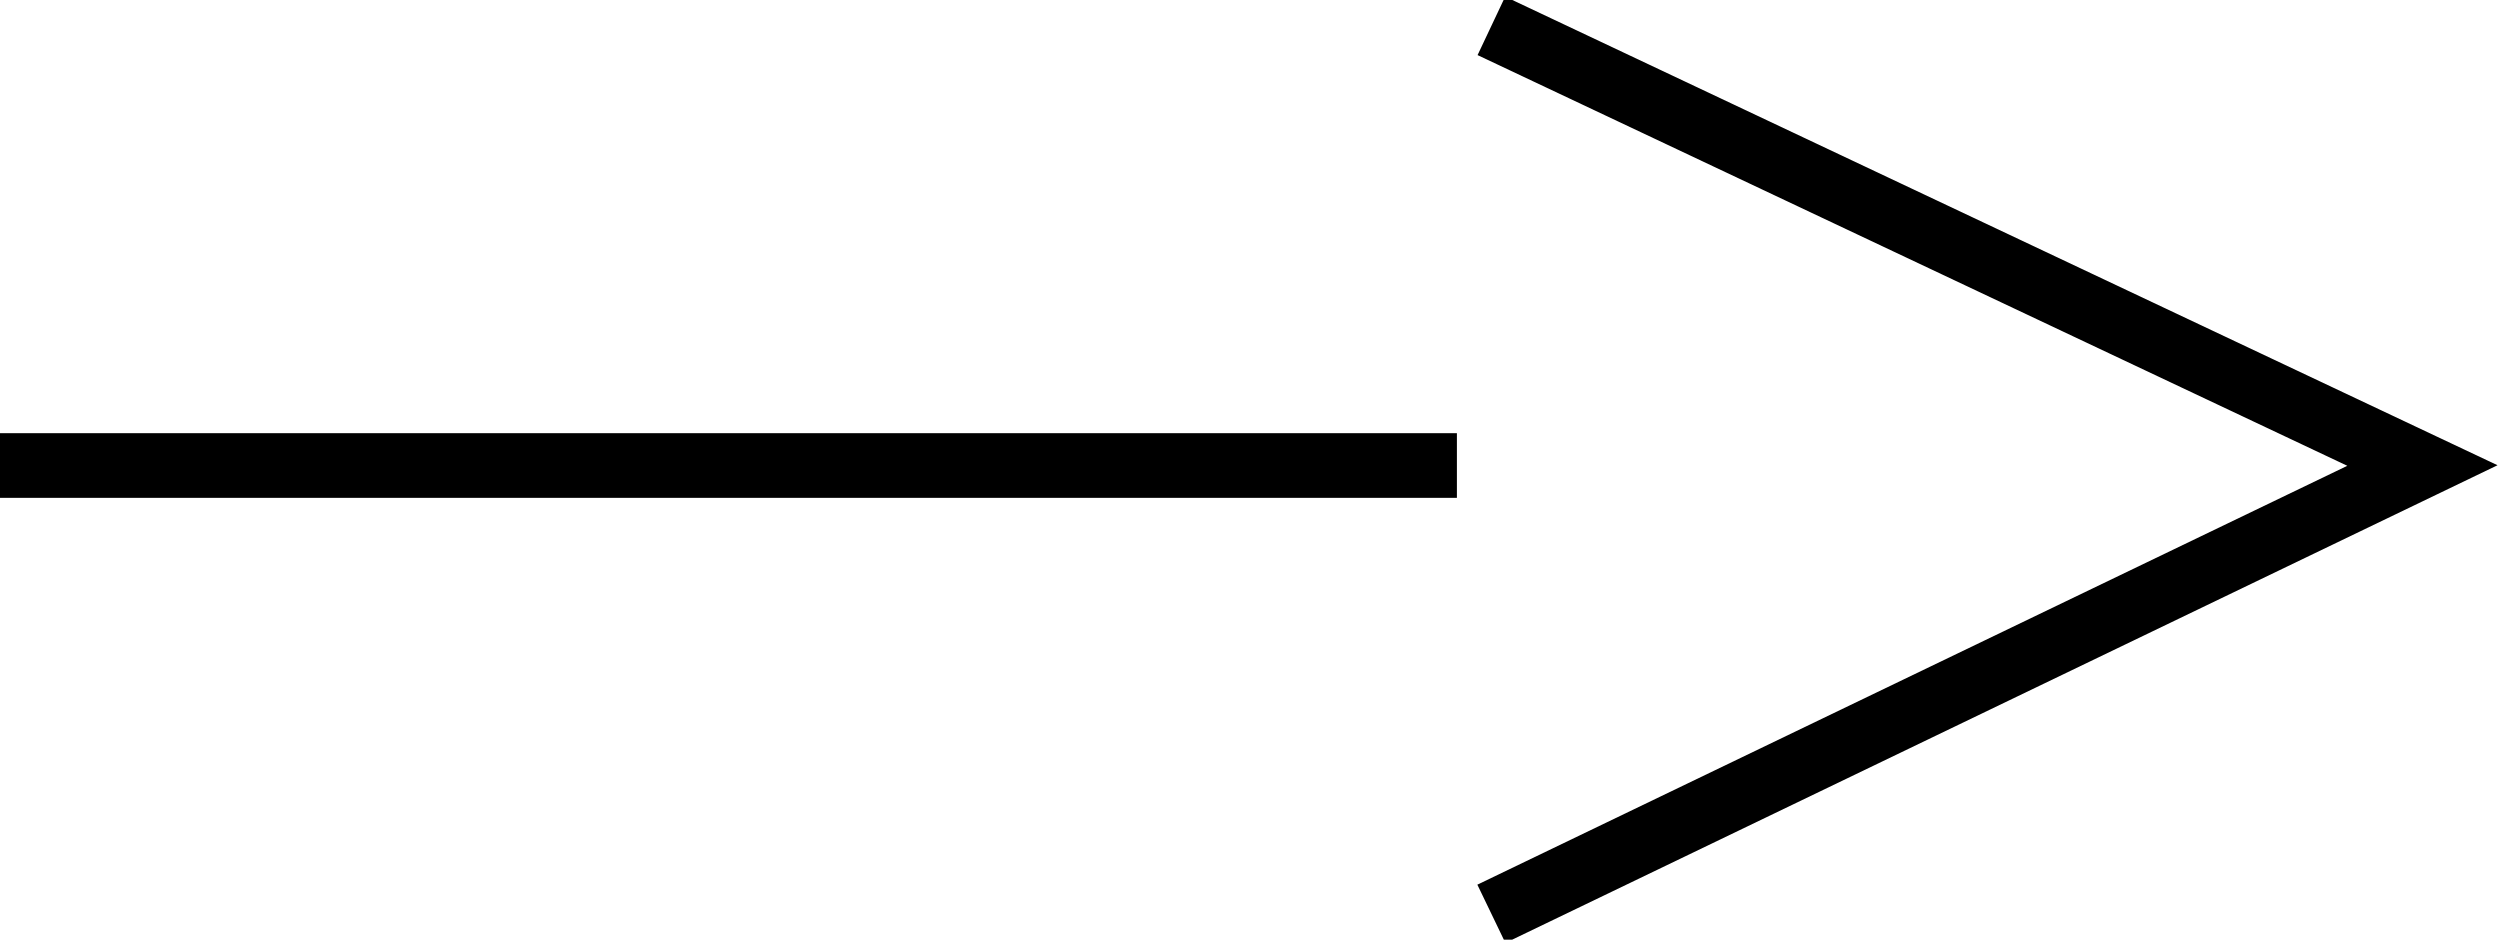
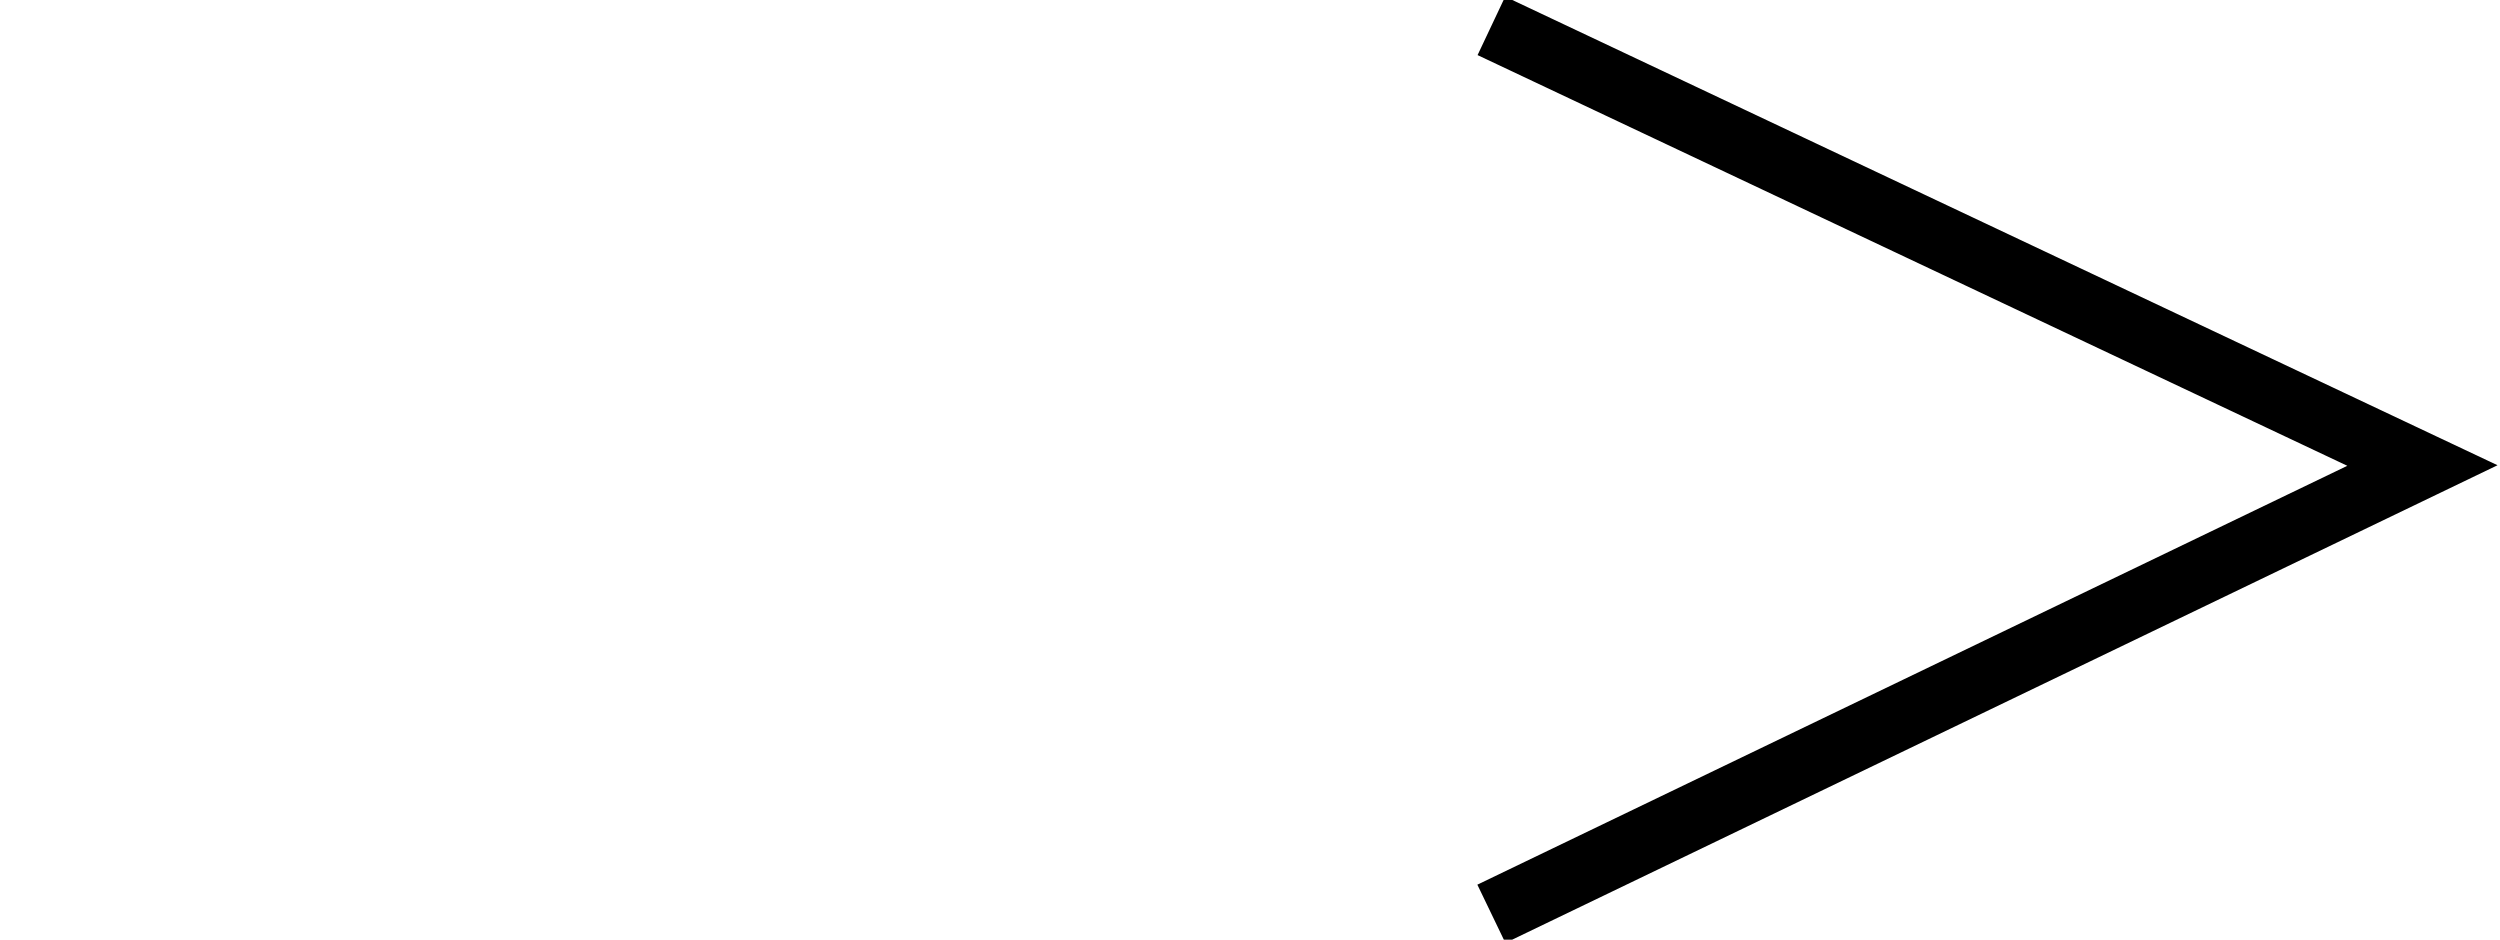
<svg xmlns="http://www.w3.org/2000/svg" version="1.1" id="レイヤー_1" x="0px" y="0px" viewBox="0 0 29 10.9" enable-background="new 0 0 29 10.9" xml:space="preserve">
-   <path fill="none" stroke="#000000" stroke-width="0.75" stroke-miterlimit="10" d="M0,5.4h16.9" />
  <path fill="none" stroke="#000000" stroke-width="0.75" stroke-miterlimit="10" d="M17.3,0.3l10.8,5.1l-10.8,5.2" />
</svg>